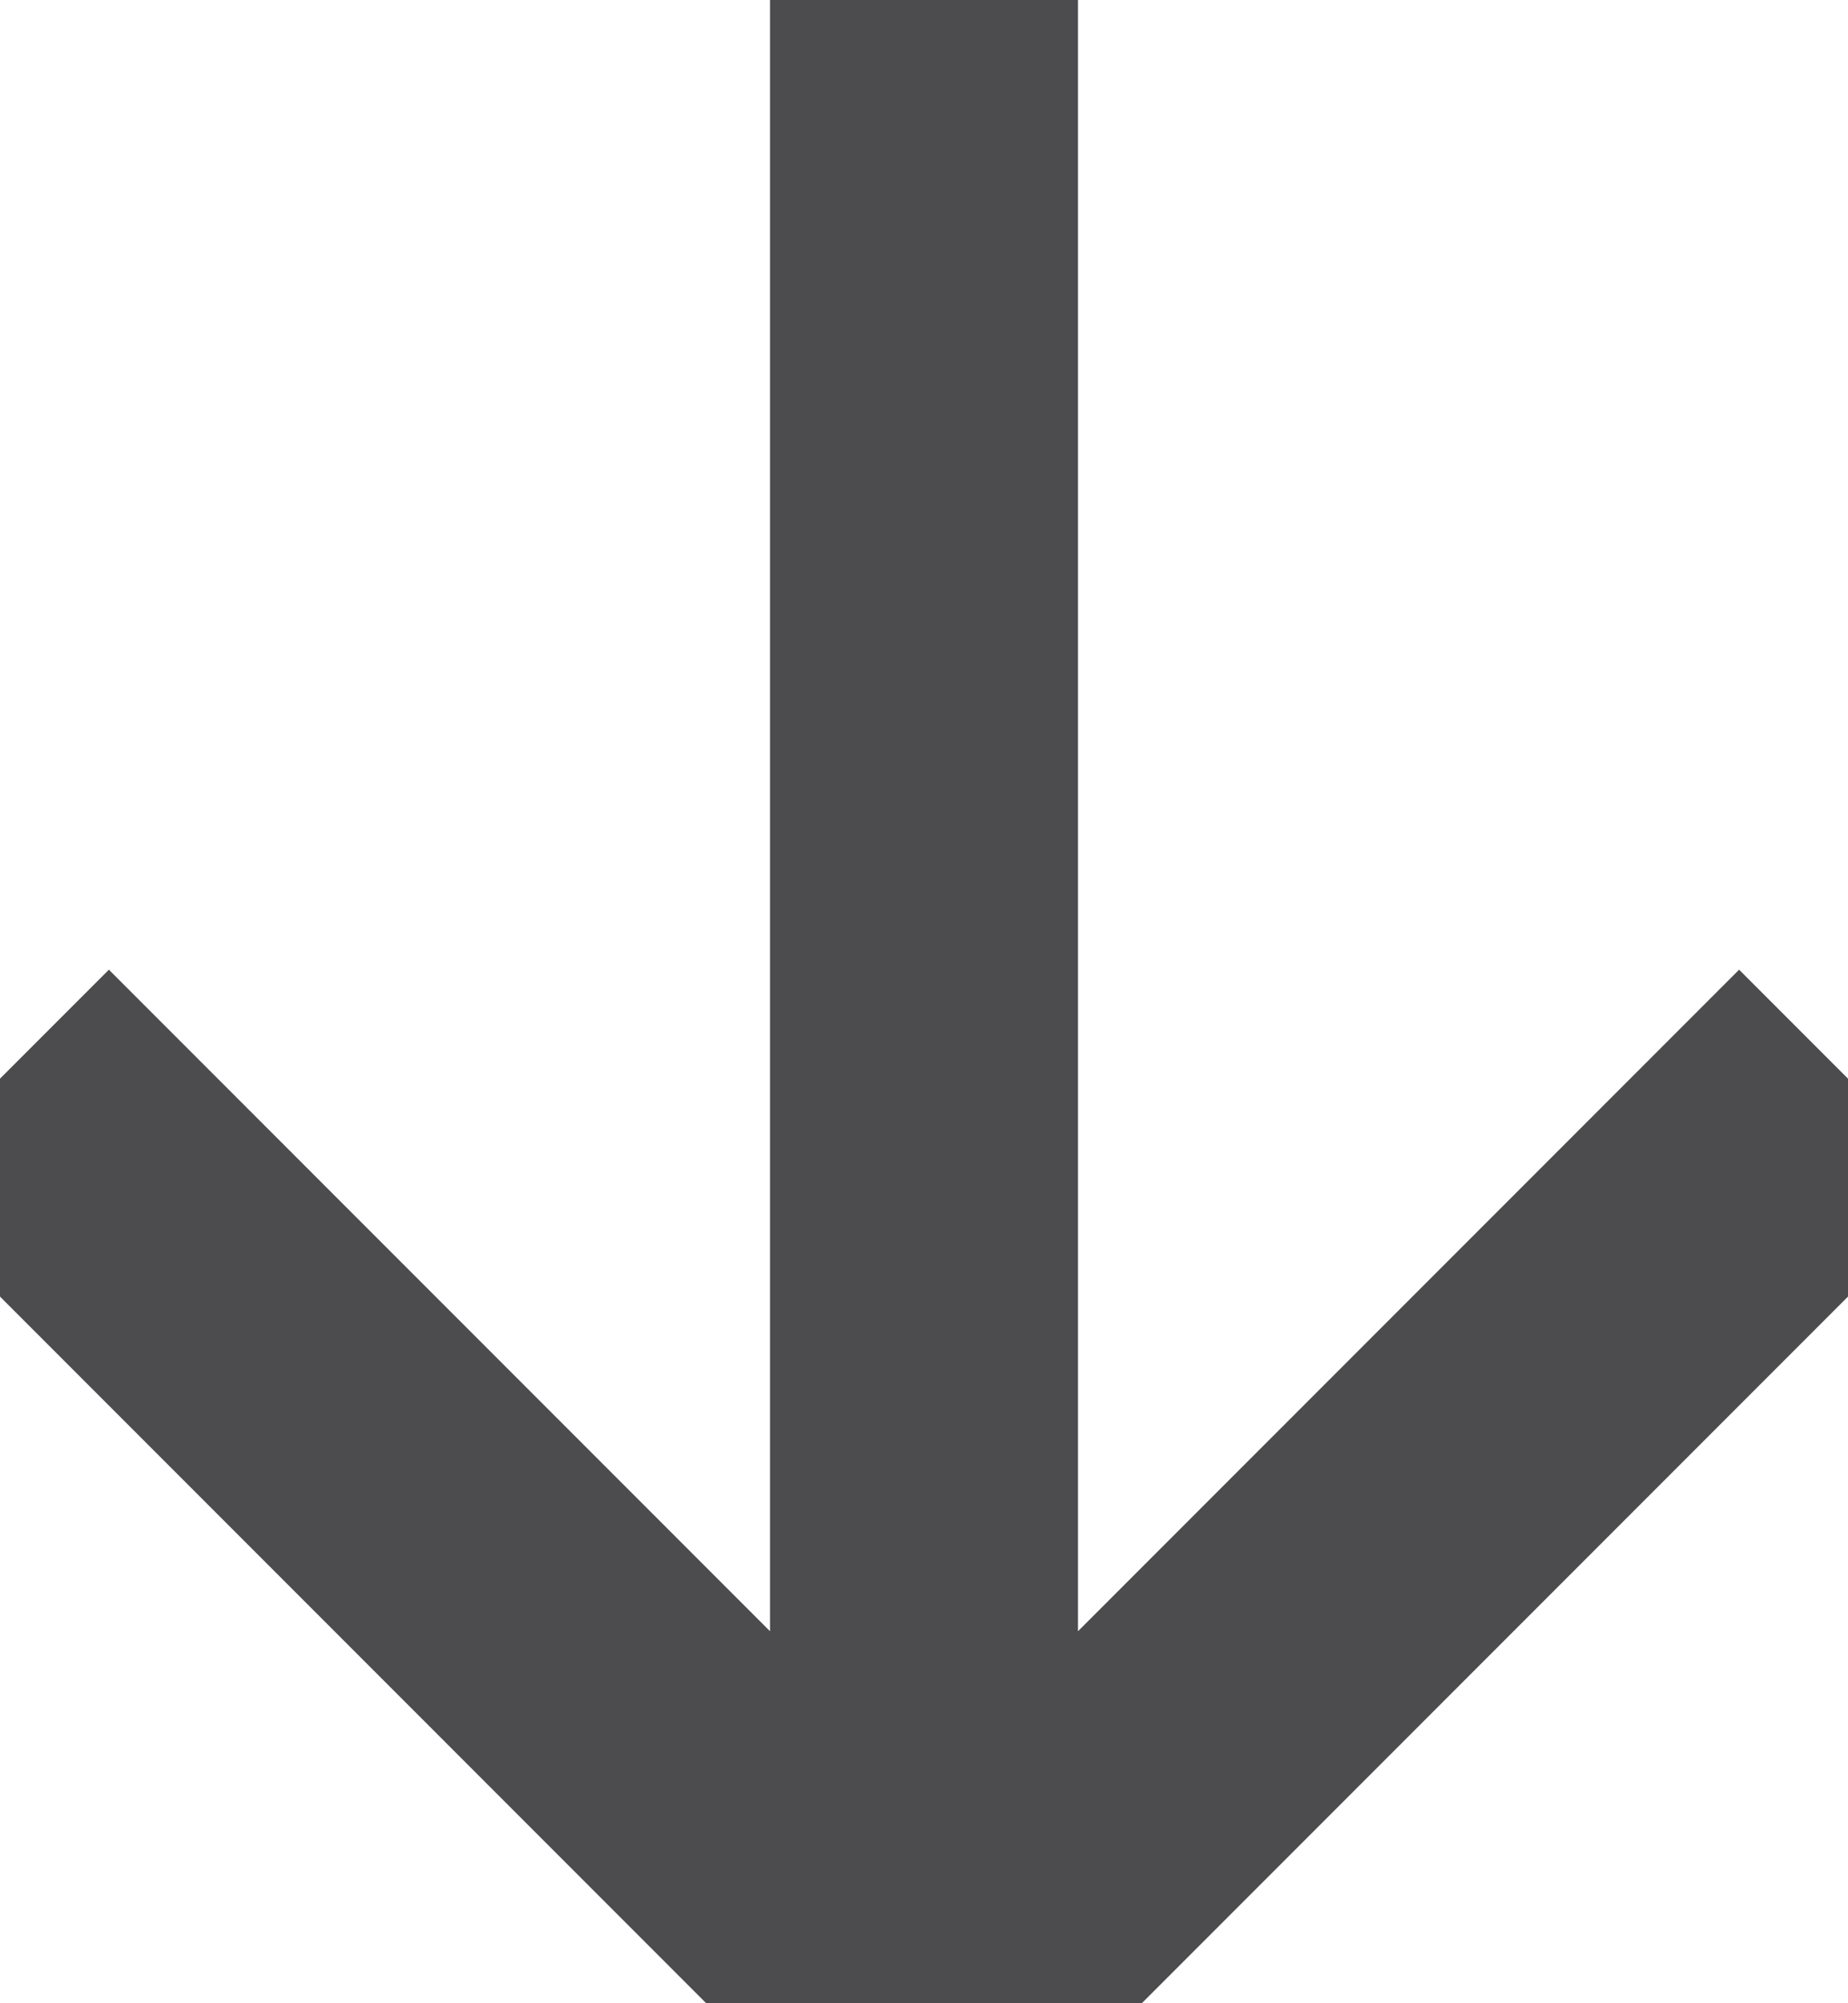
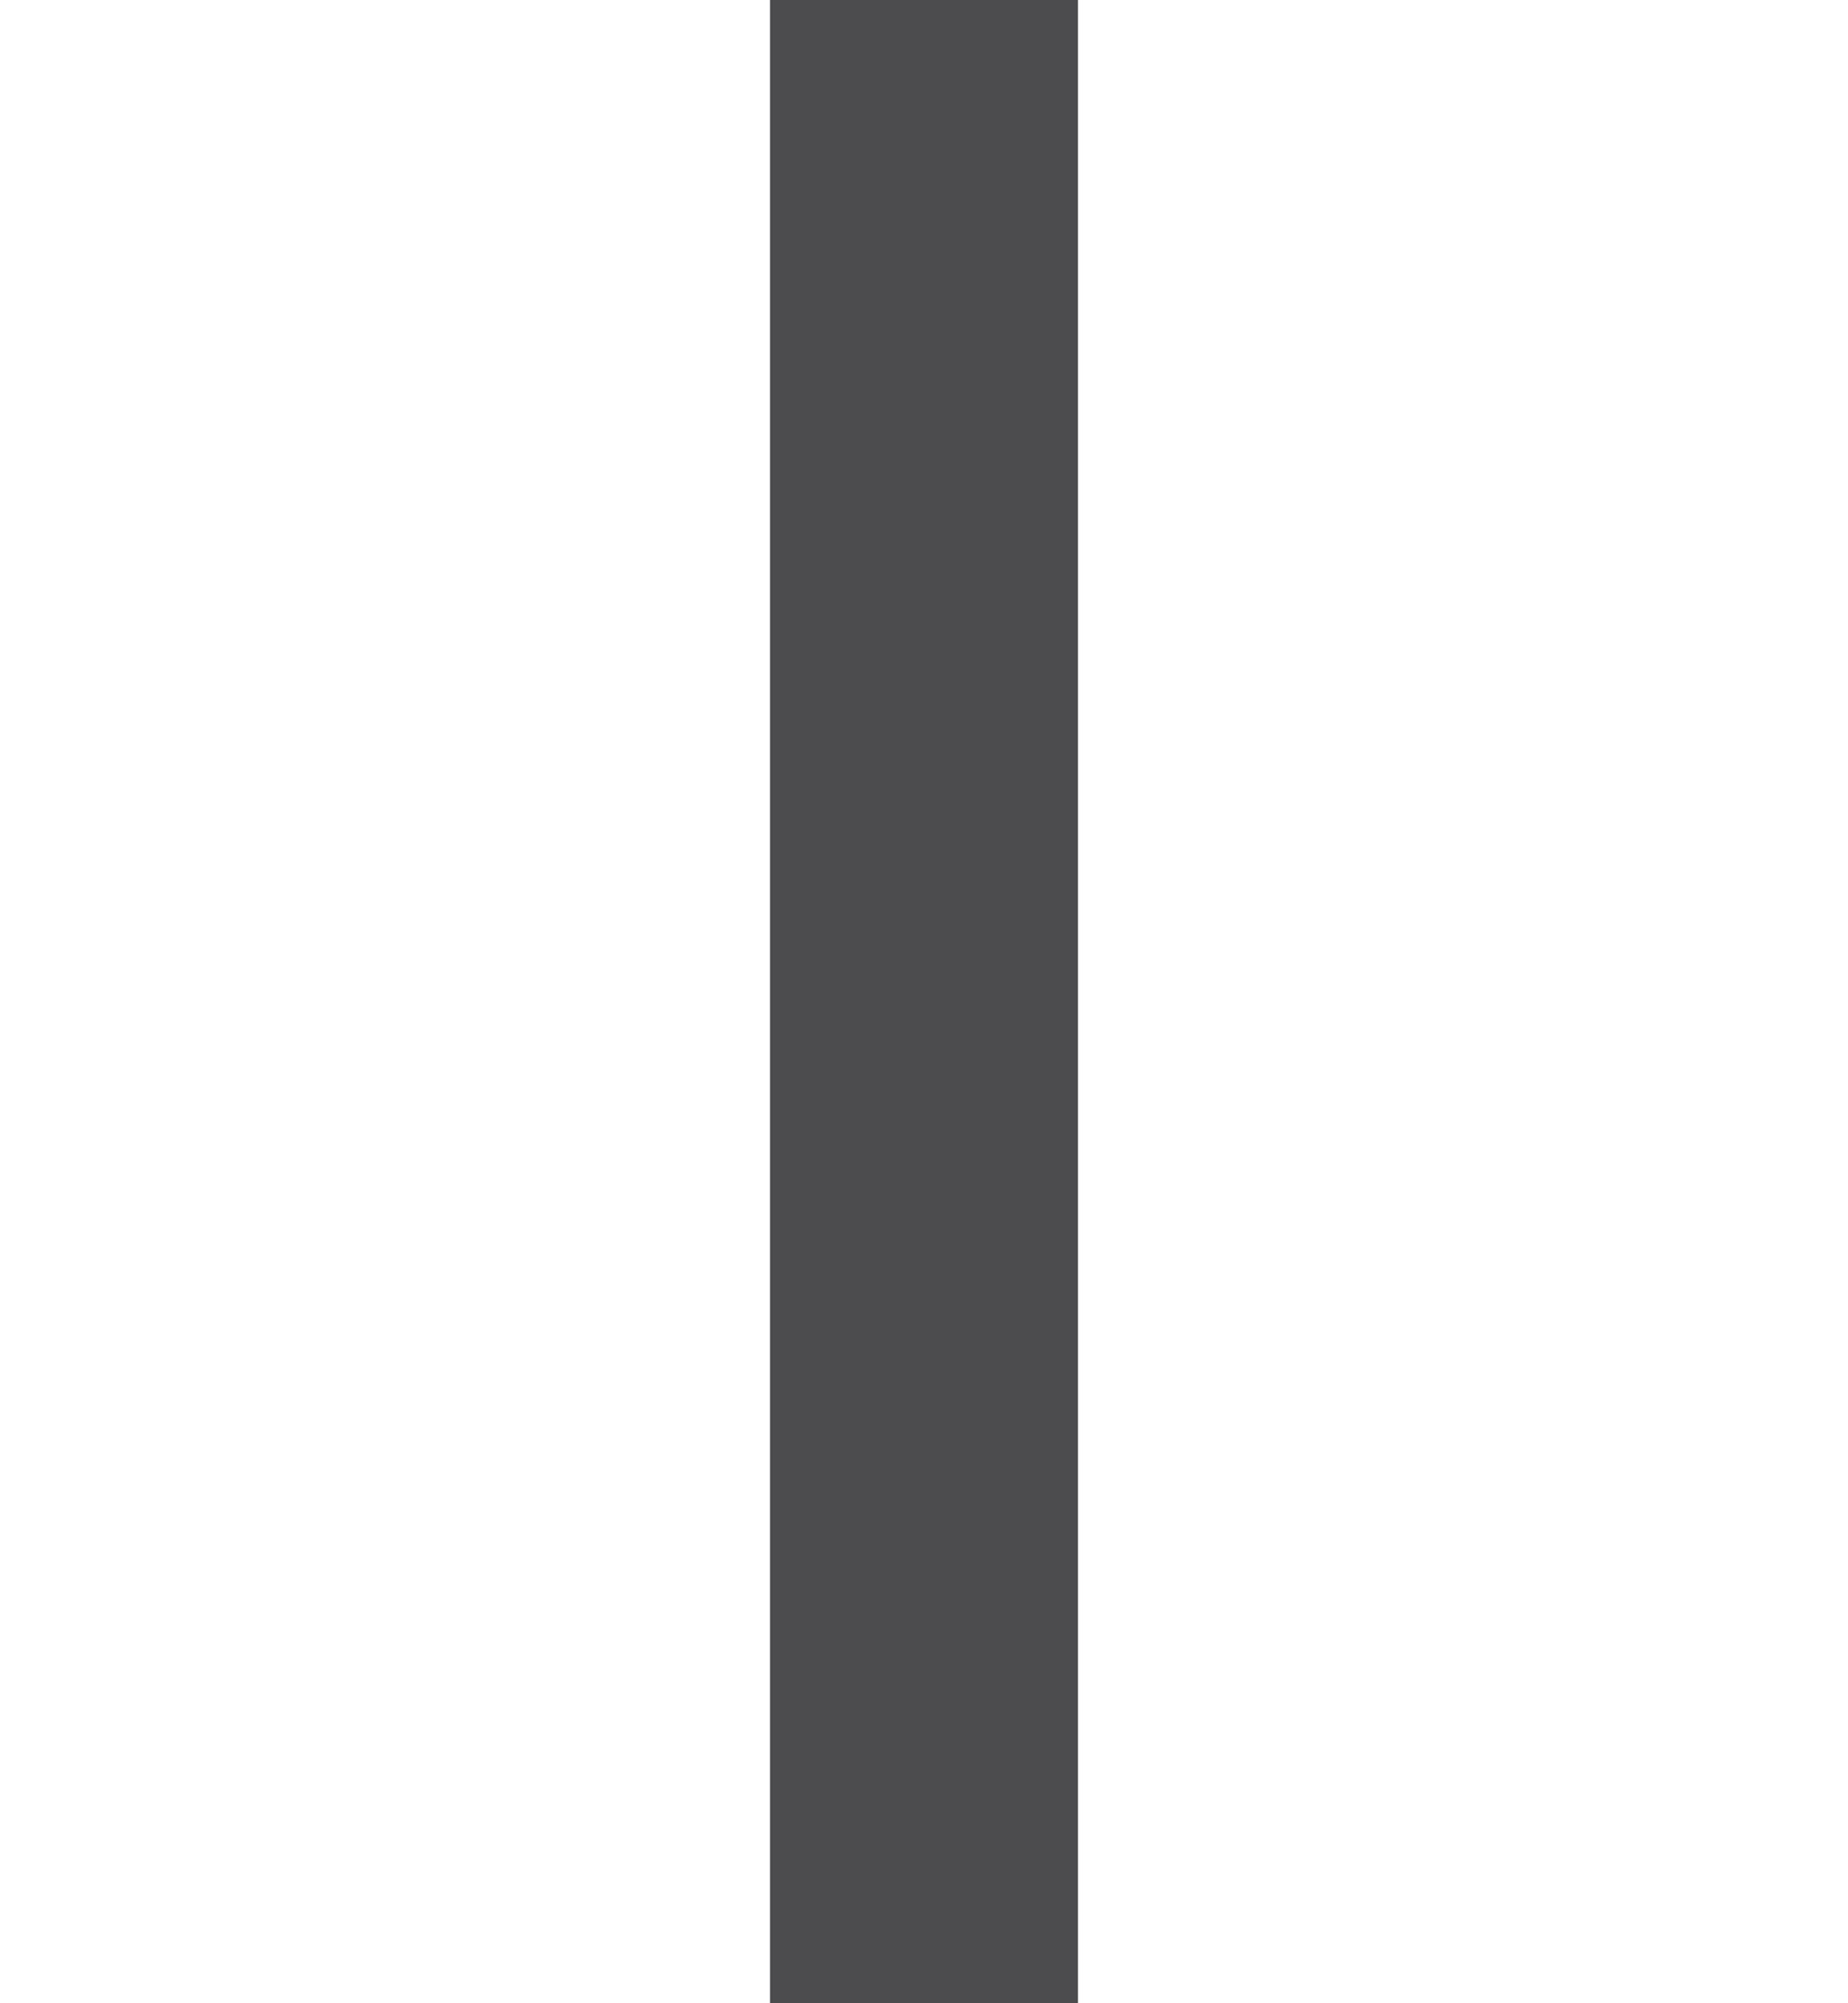
<svg xmlns="http://www.w3.org/2000/svg" width="12" height="13" viewBox="0 0 12 13">
  <g stroke="#4C4C4E" stroke-width="2" fill="none" fill-rule="evenodd">
-     <path d="M6 0v13M12 7l-6 6-6-6" />
+     <path d="M6 0v13M12 7" />
  </g>
</svg>